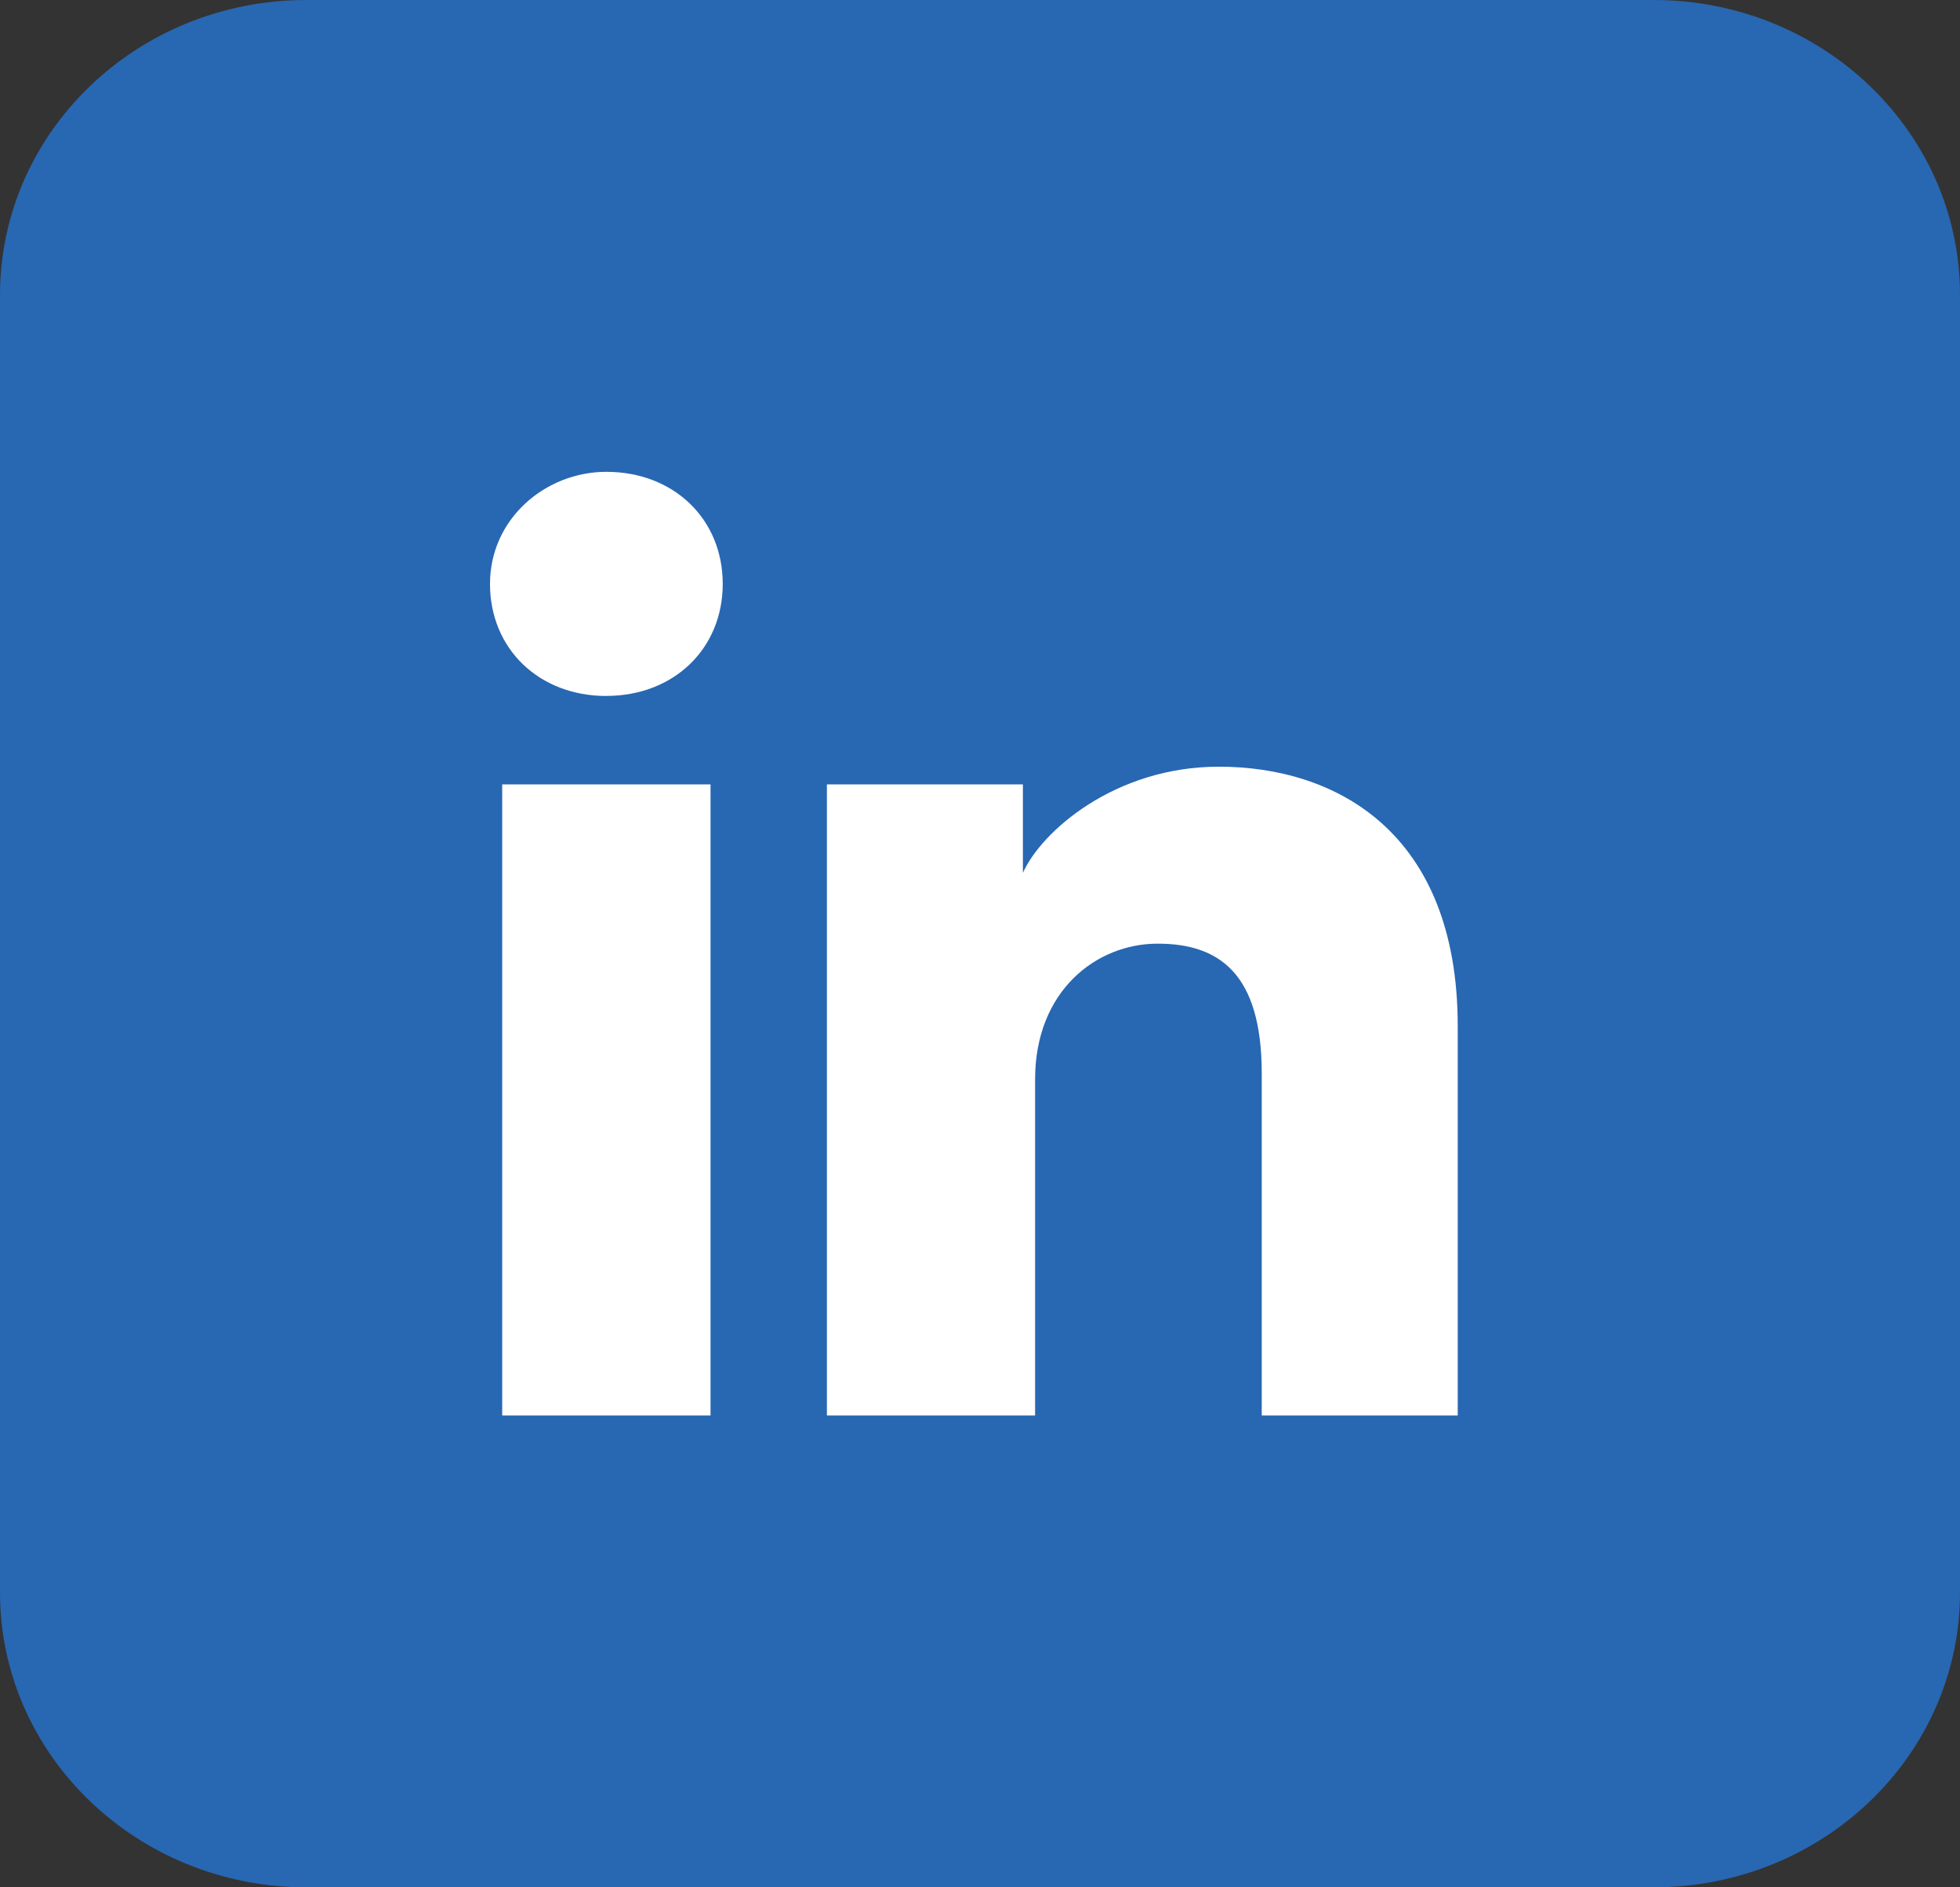
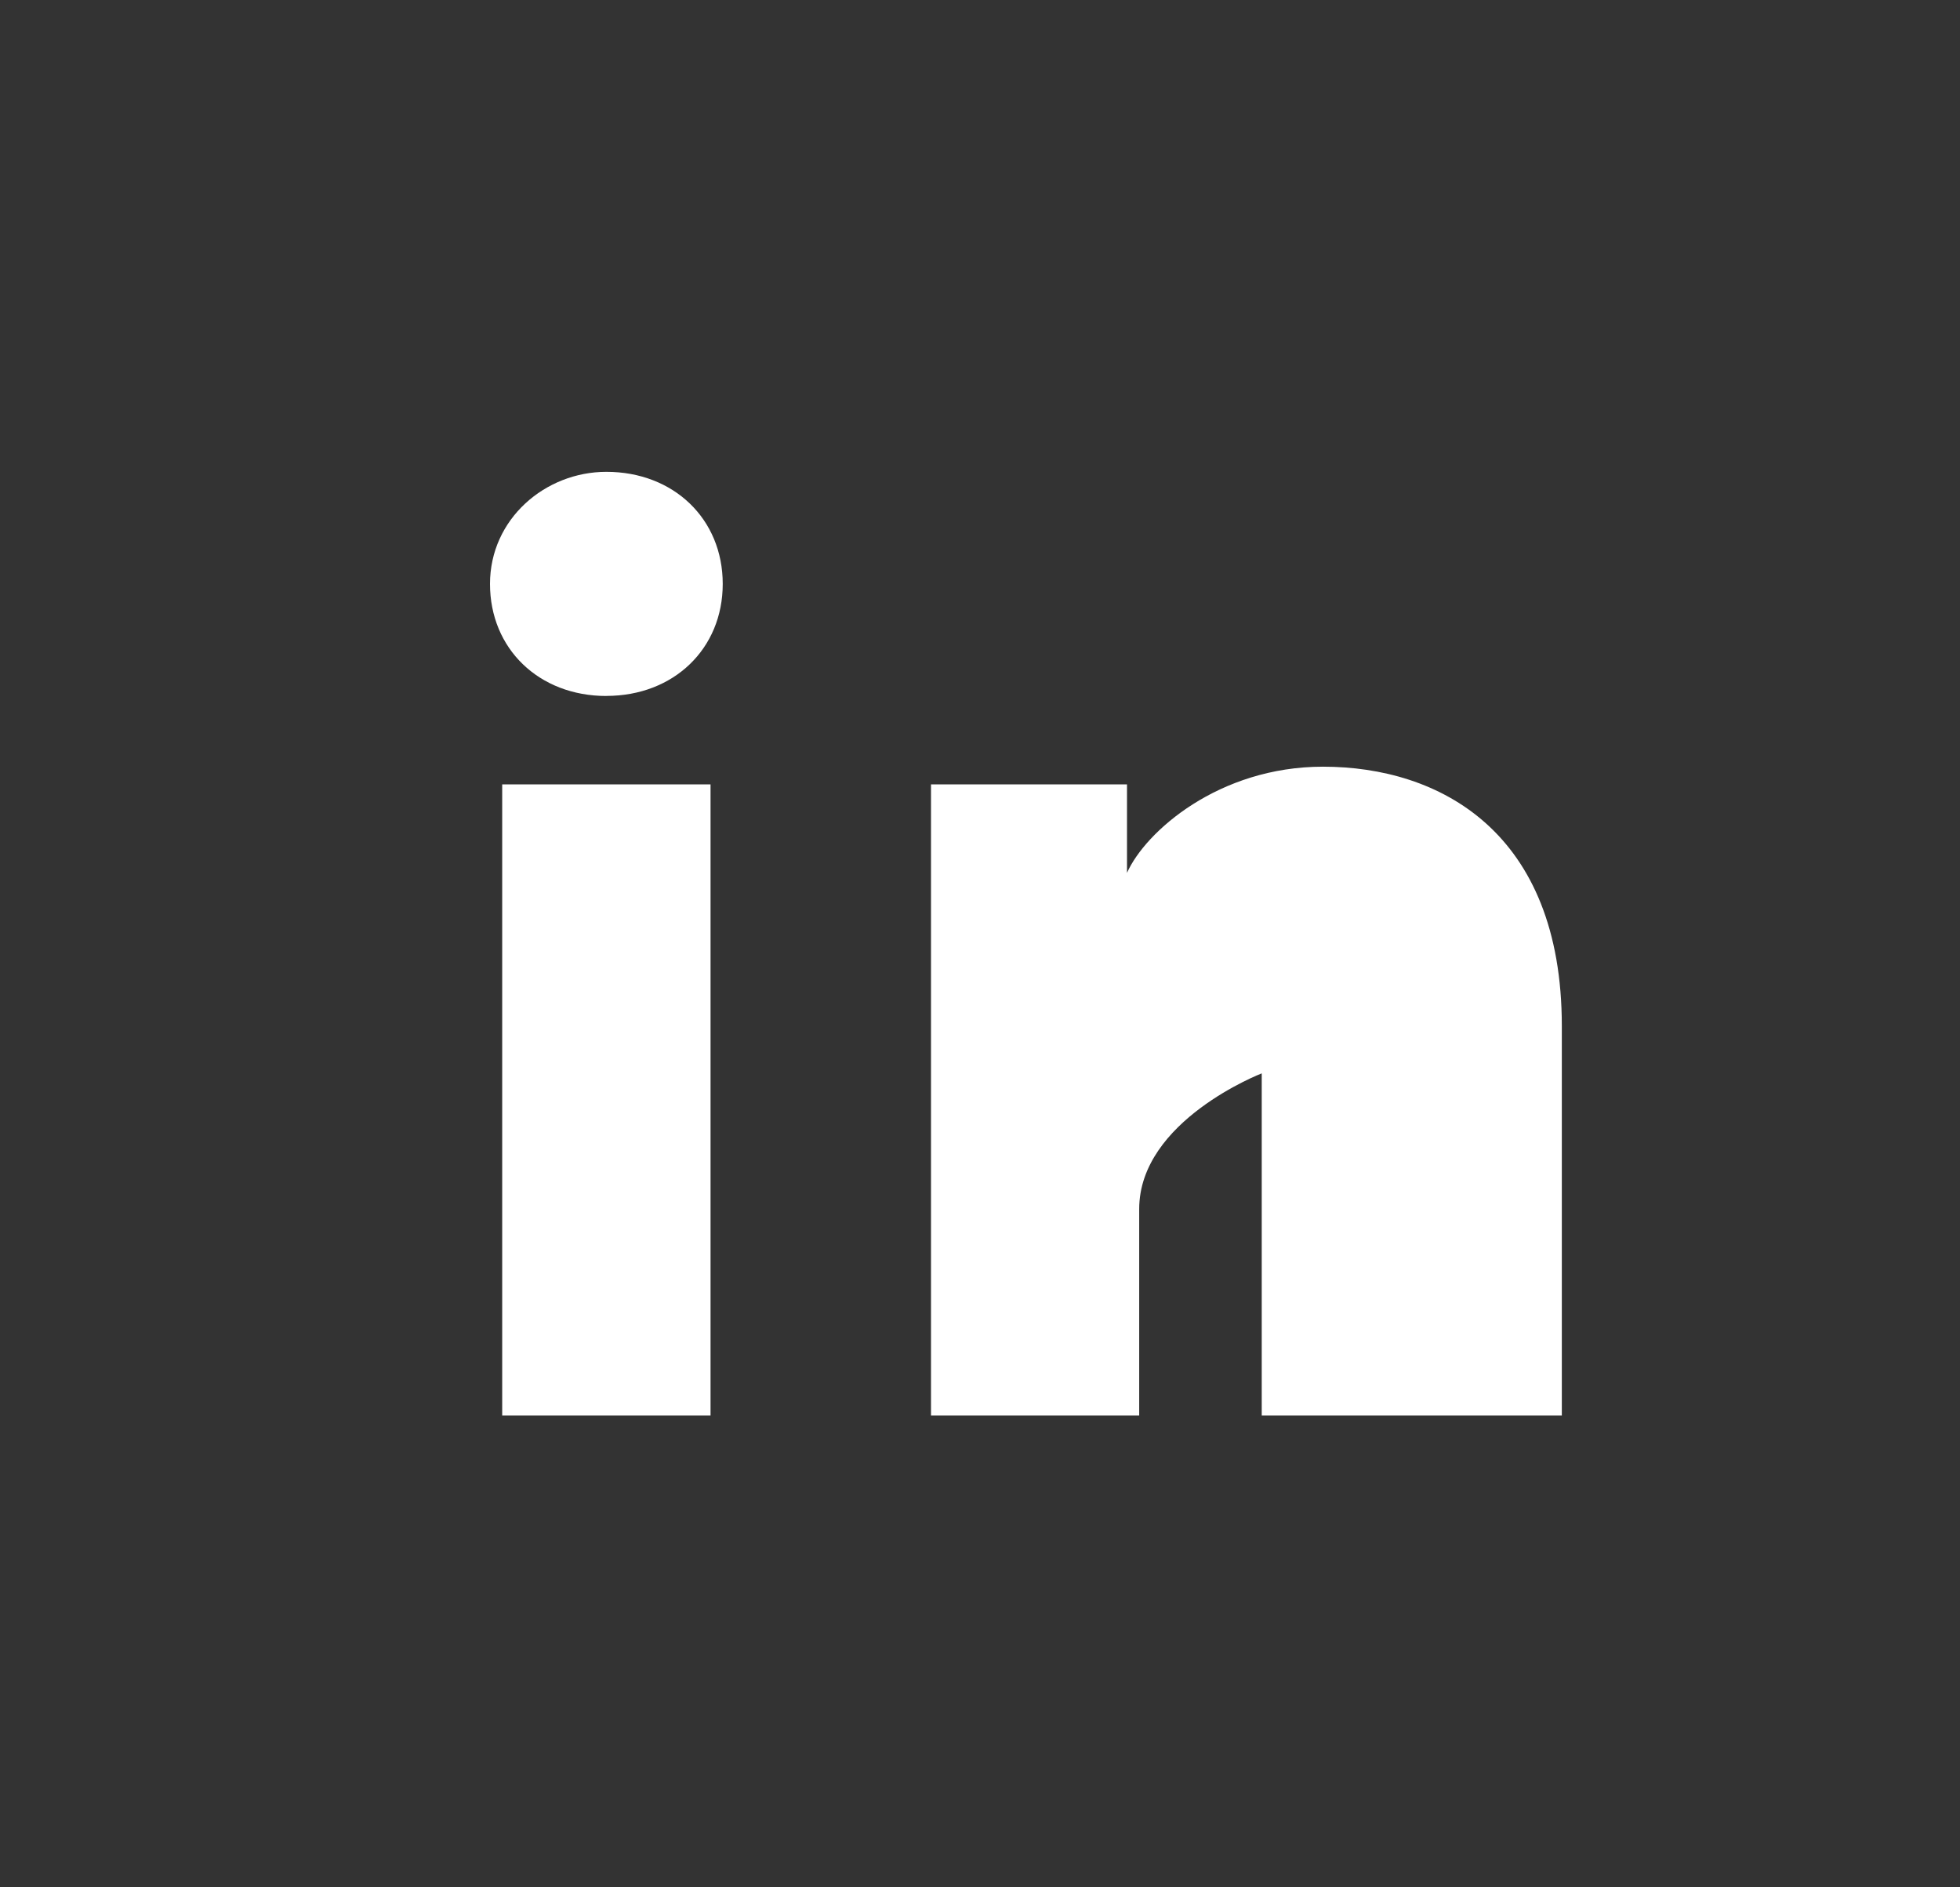
<svg xmlns="http://www.w3.org/2000/svg" width="27" height="26" fill="none">
  <rect width="100%" height="100%" fill="#333333" stroke="none" />
-   <path d="M22.781 0H4.22C1.889 0 0 1.819 0 4.063v17.875C0 24.18 1.889 26 4.219 26H22.78C25.111 26 27 24.181 27 21.937V4.063C27 1.82 25.111 0 22.781 0Z" fill="#2867B2" />
-   <path d="M9.788 19.5h-2.87v-8.694h2.87V19.5ZM8.353 9.588c-.928 0-1.603-.65-1.603-1.544S7.51 6.5 8.353 6.5c.928 0 1.603.65 1.603 1.544 0 .893-.675 1.543-1.603 1.543ZM20.25 19.5h-2.869v-4.713c0-1.38-.59-1.787-1.434-1.787s-1.688.65-1.688 1.869V19.5h-2.868v-8.694h2.7v1.219c.253-.569 1.265-1.463 2.7-1.463 1.603 0 3.29.894 3.29 3.575V19.5h.169Z" fill="#fff" />
+   <path d="M9.788 19.5h-2.87v-8.694h2.87V19.5ZM8.353 9.588c-.928 0-1.603-.65-1.603-1.544S7.51 6.5 8.353 6.5c.928 0 1.603.65 1.603 1.544 0 .893-.675 1.543-1.603 1.543ZM20.25 19.5h-2.869v-4.713s-1.688.65-1.688 1.869V19.5h-2.868v-8.694h2.7v1.219c.253-.569 1.265-1.463 2.7-1.463 1.603 0 3.29.894 3.29 3.575V19.5h.169Z" fill="#fff" />
</svg>